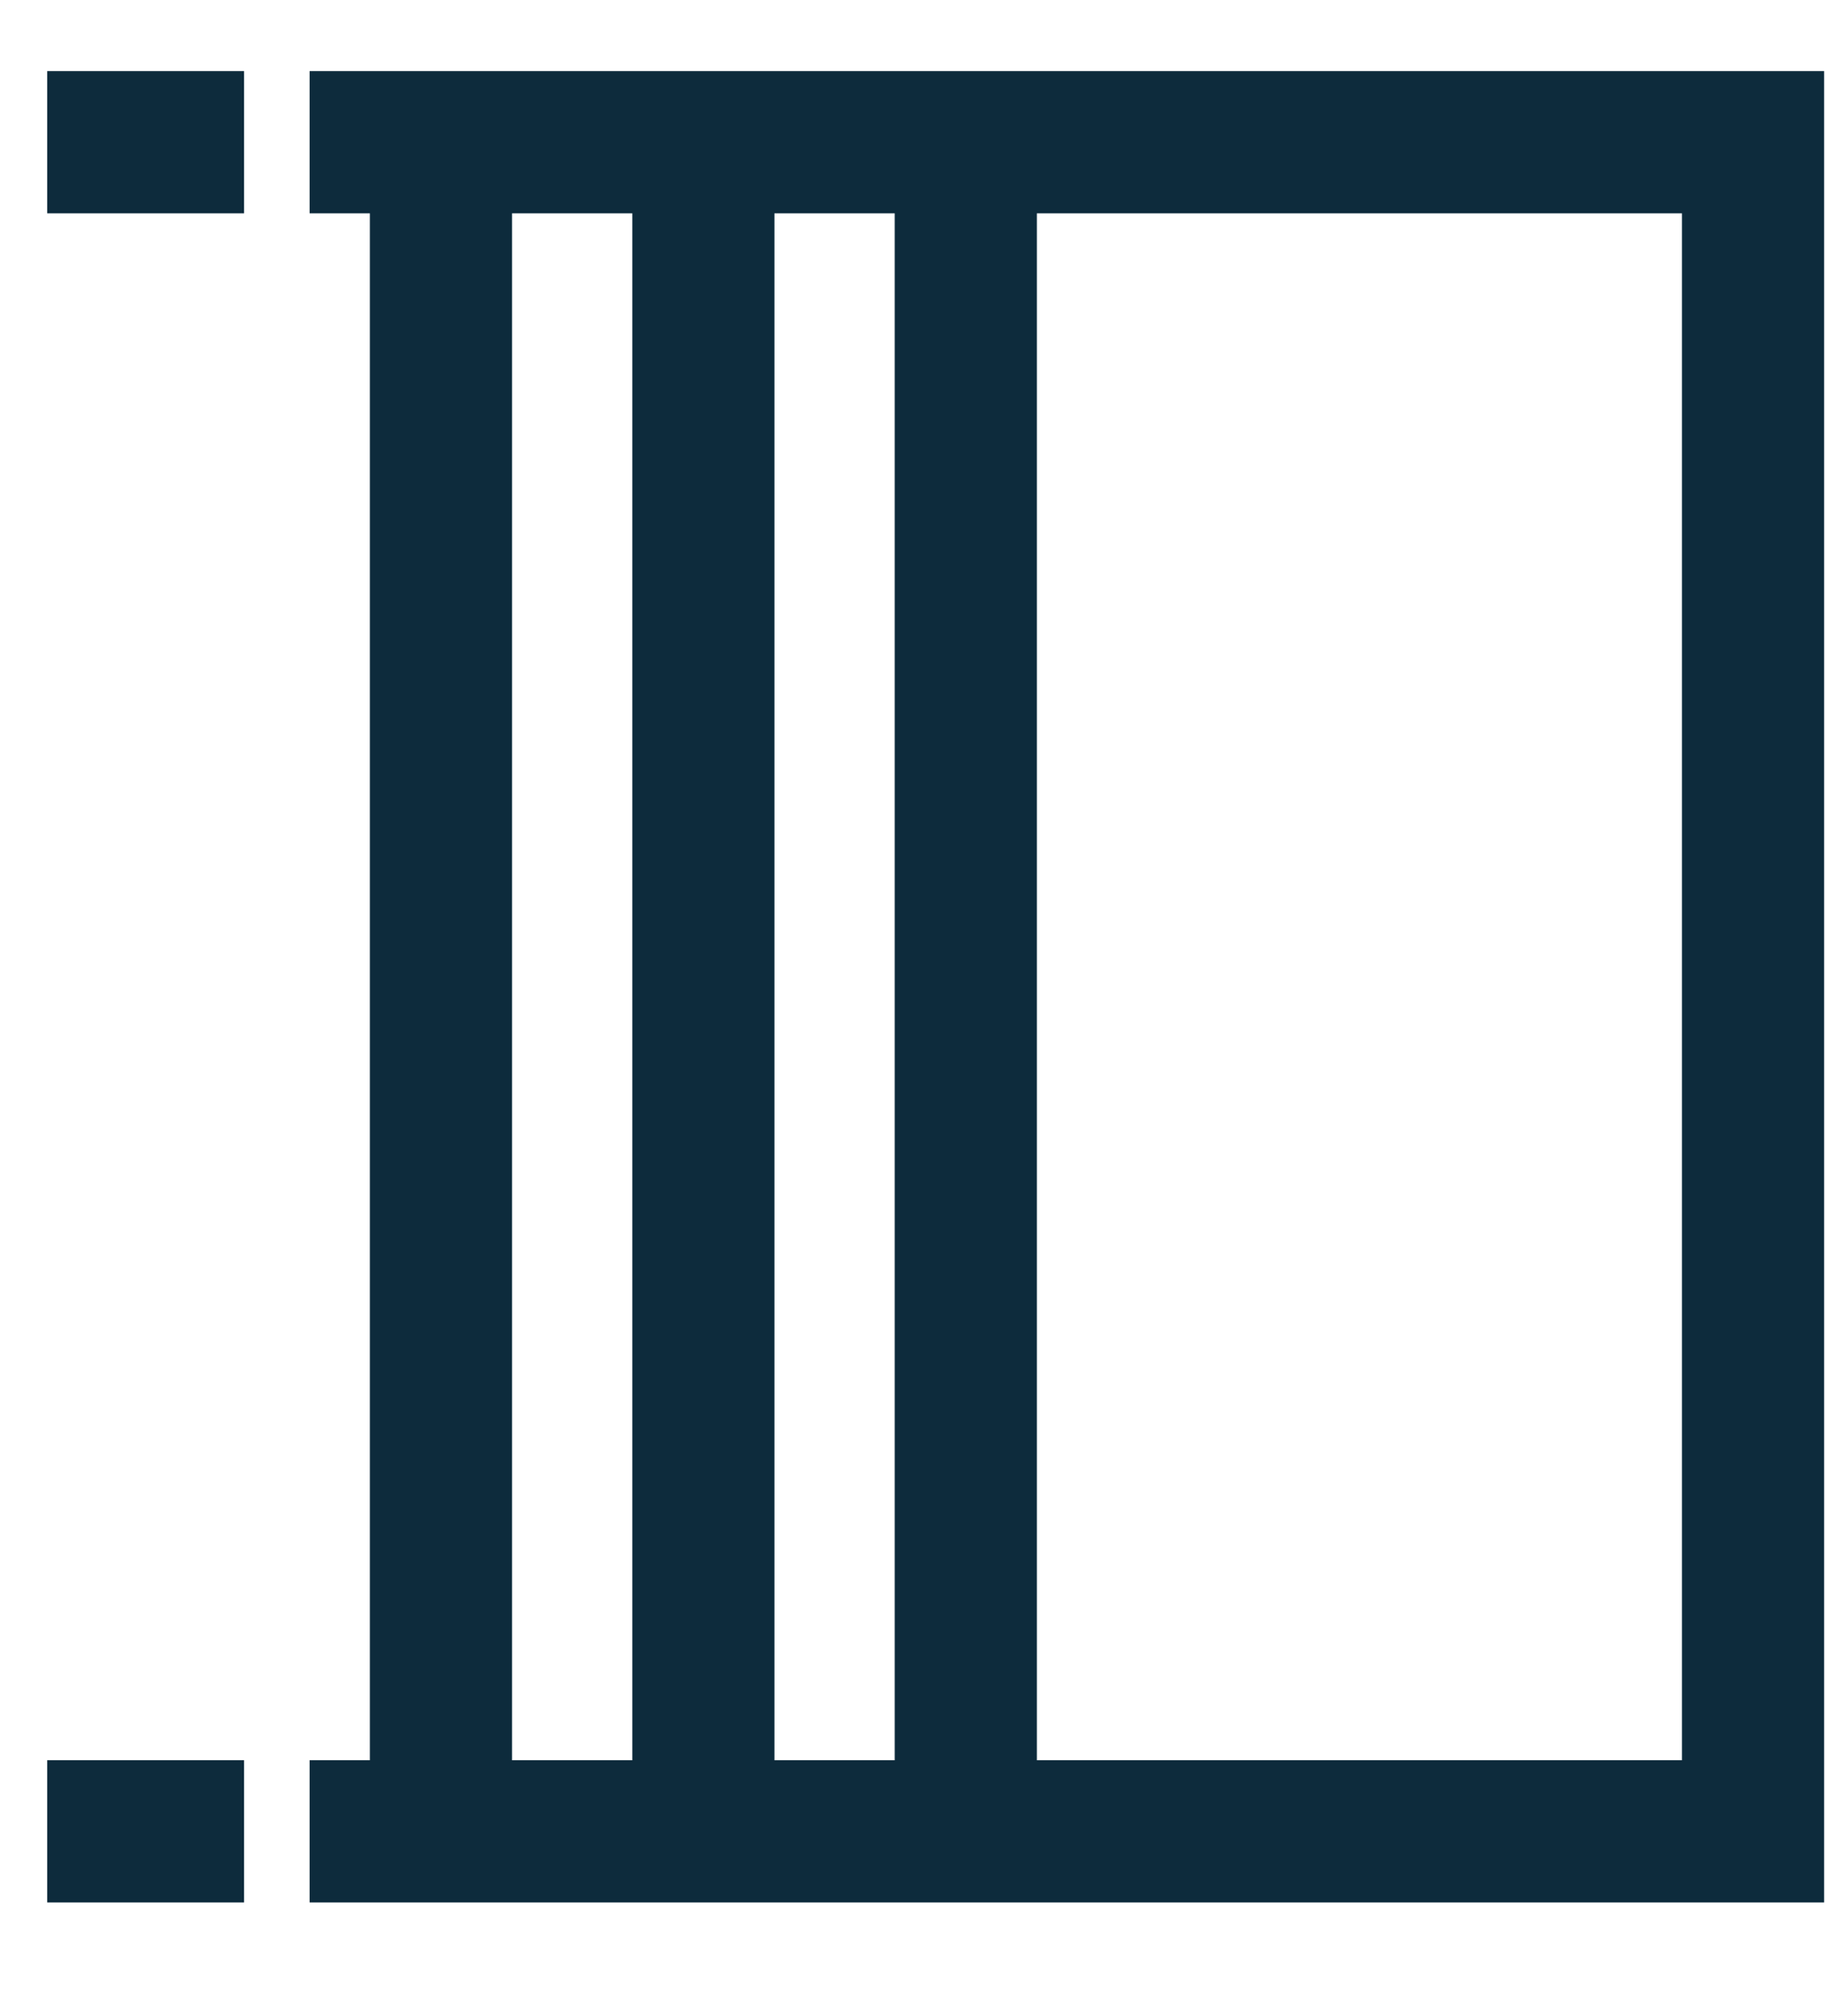
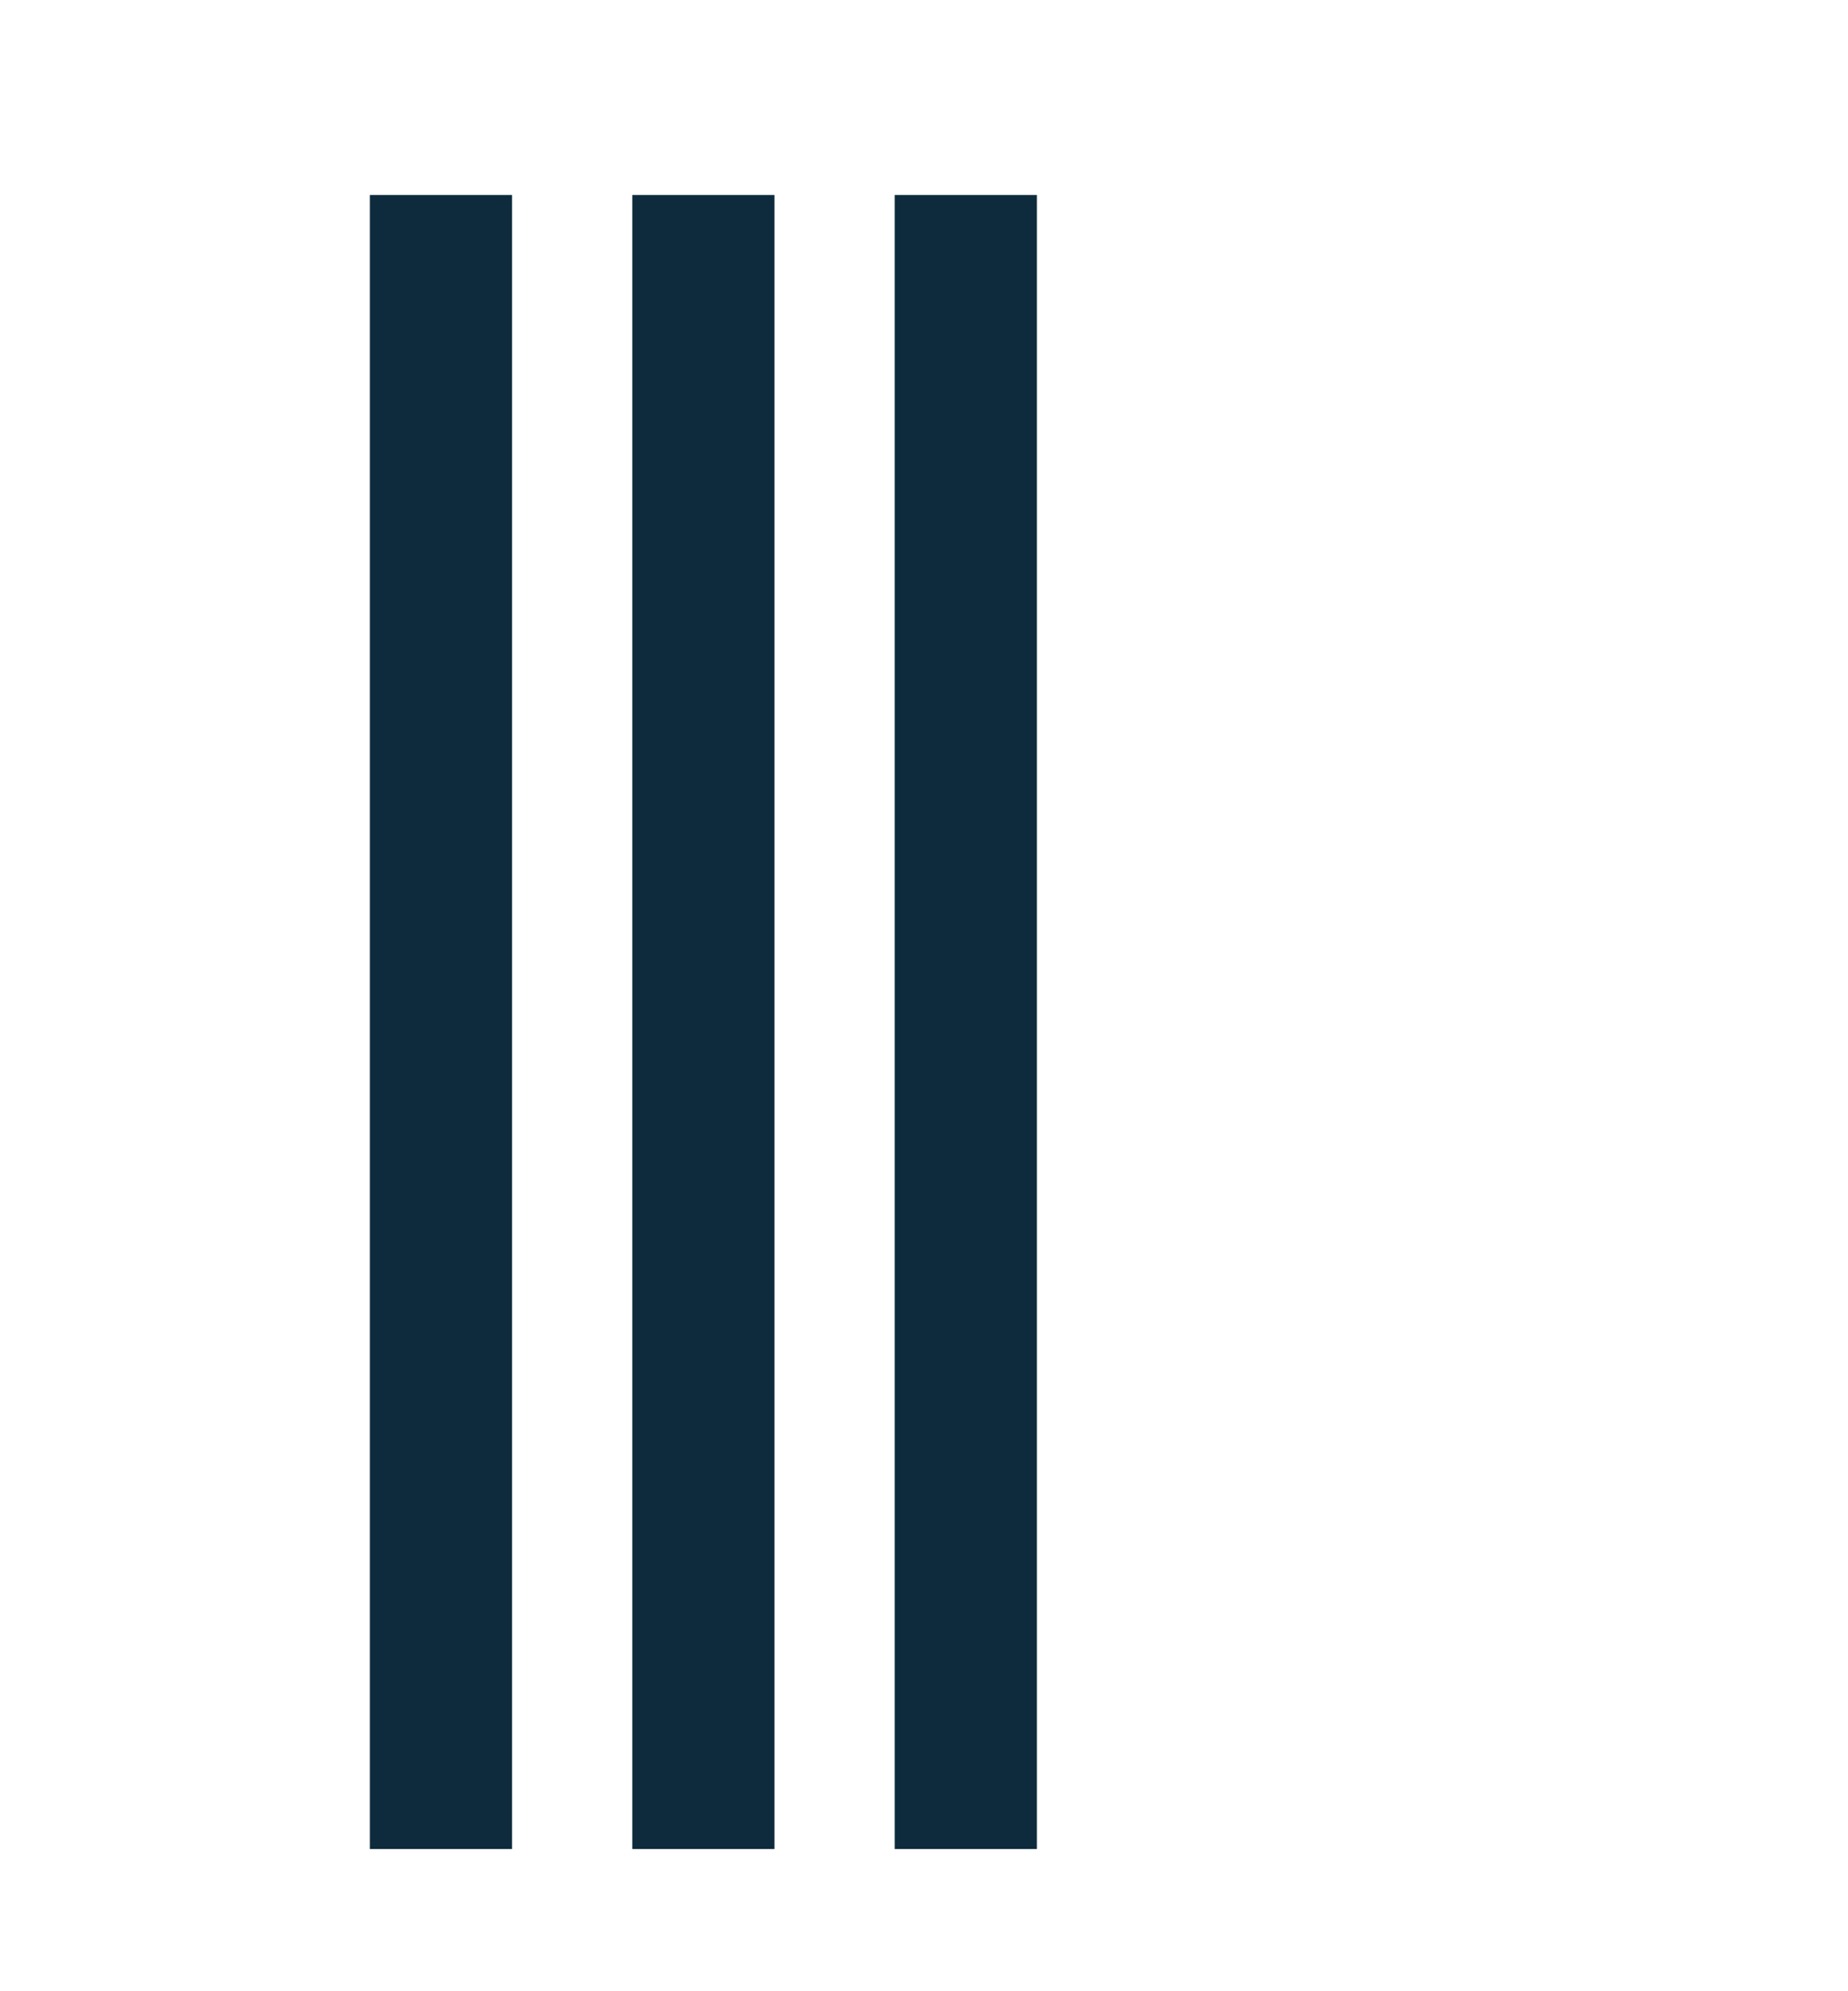
<svg xmlns="http://www.w3.org/2000/svg" width="13" height="14" viewBox="0 0 13 14" fill="none">
-   <path d="M0.332 1H1.717M0.332 12.876H1.717M2.178 1H12.332L12.332 12.876H2.178" stroke="#0D2B3C" />
  <path d="M6.794 1.371V13M4.948 1.371V13M3.102 1.371V13" stroke="#0D2B3C" />
</svg>